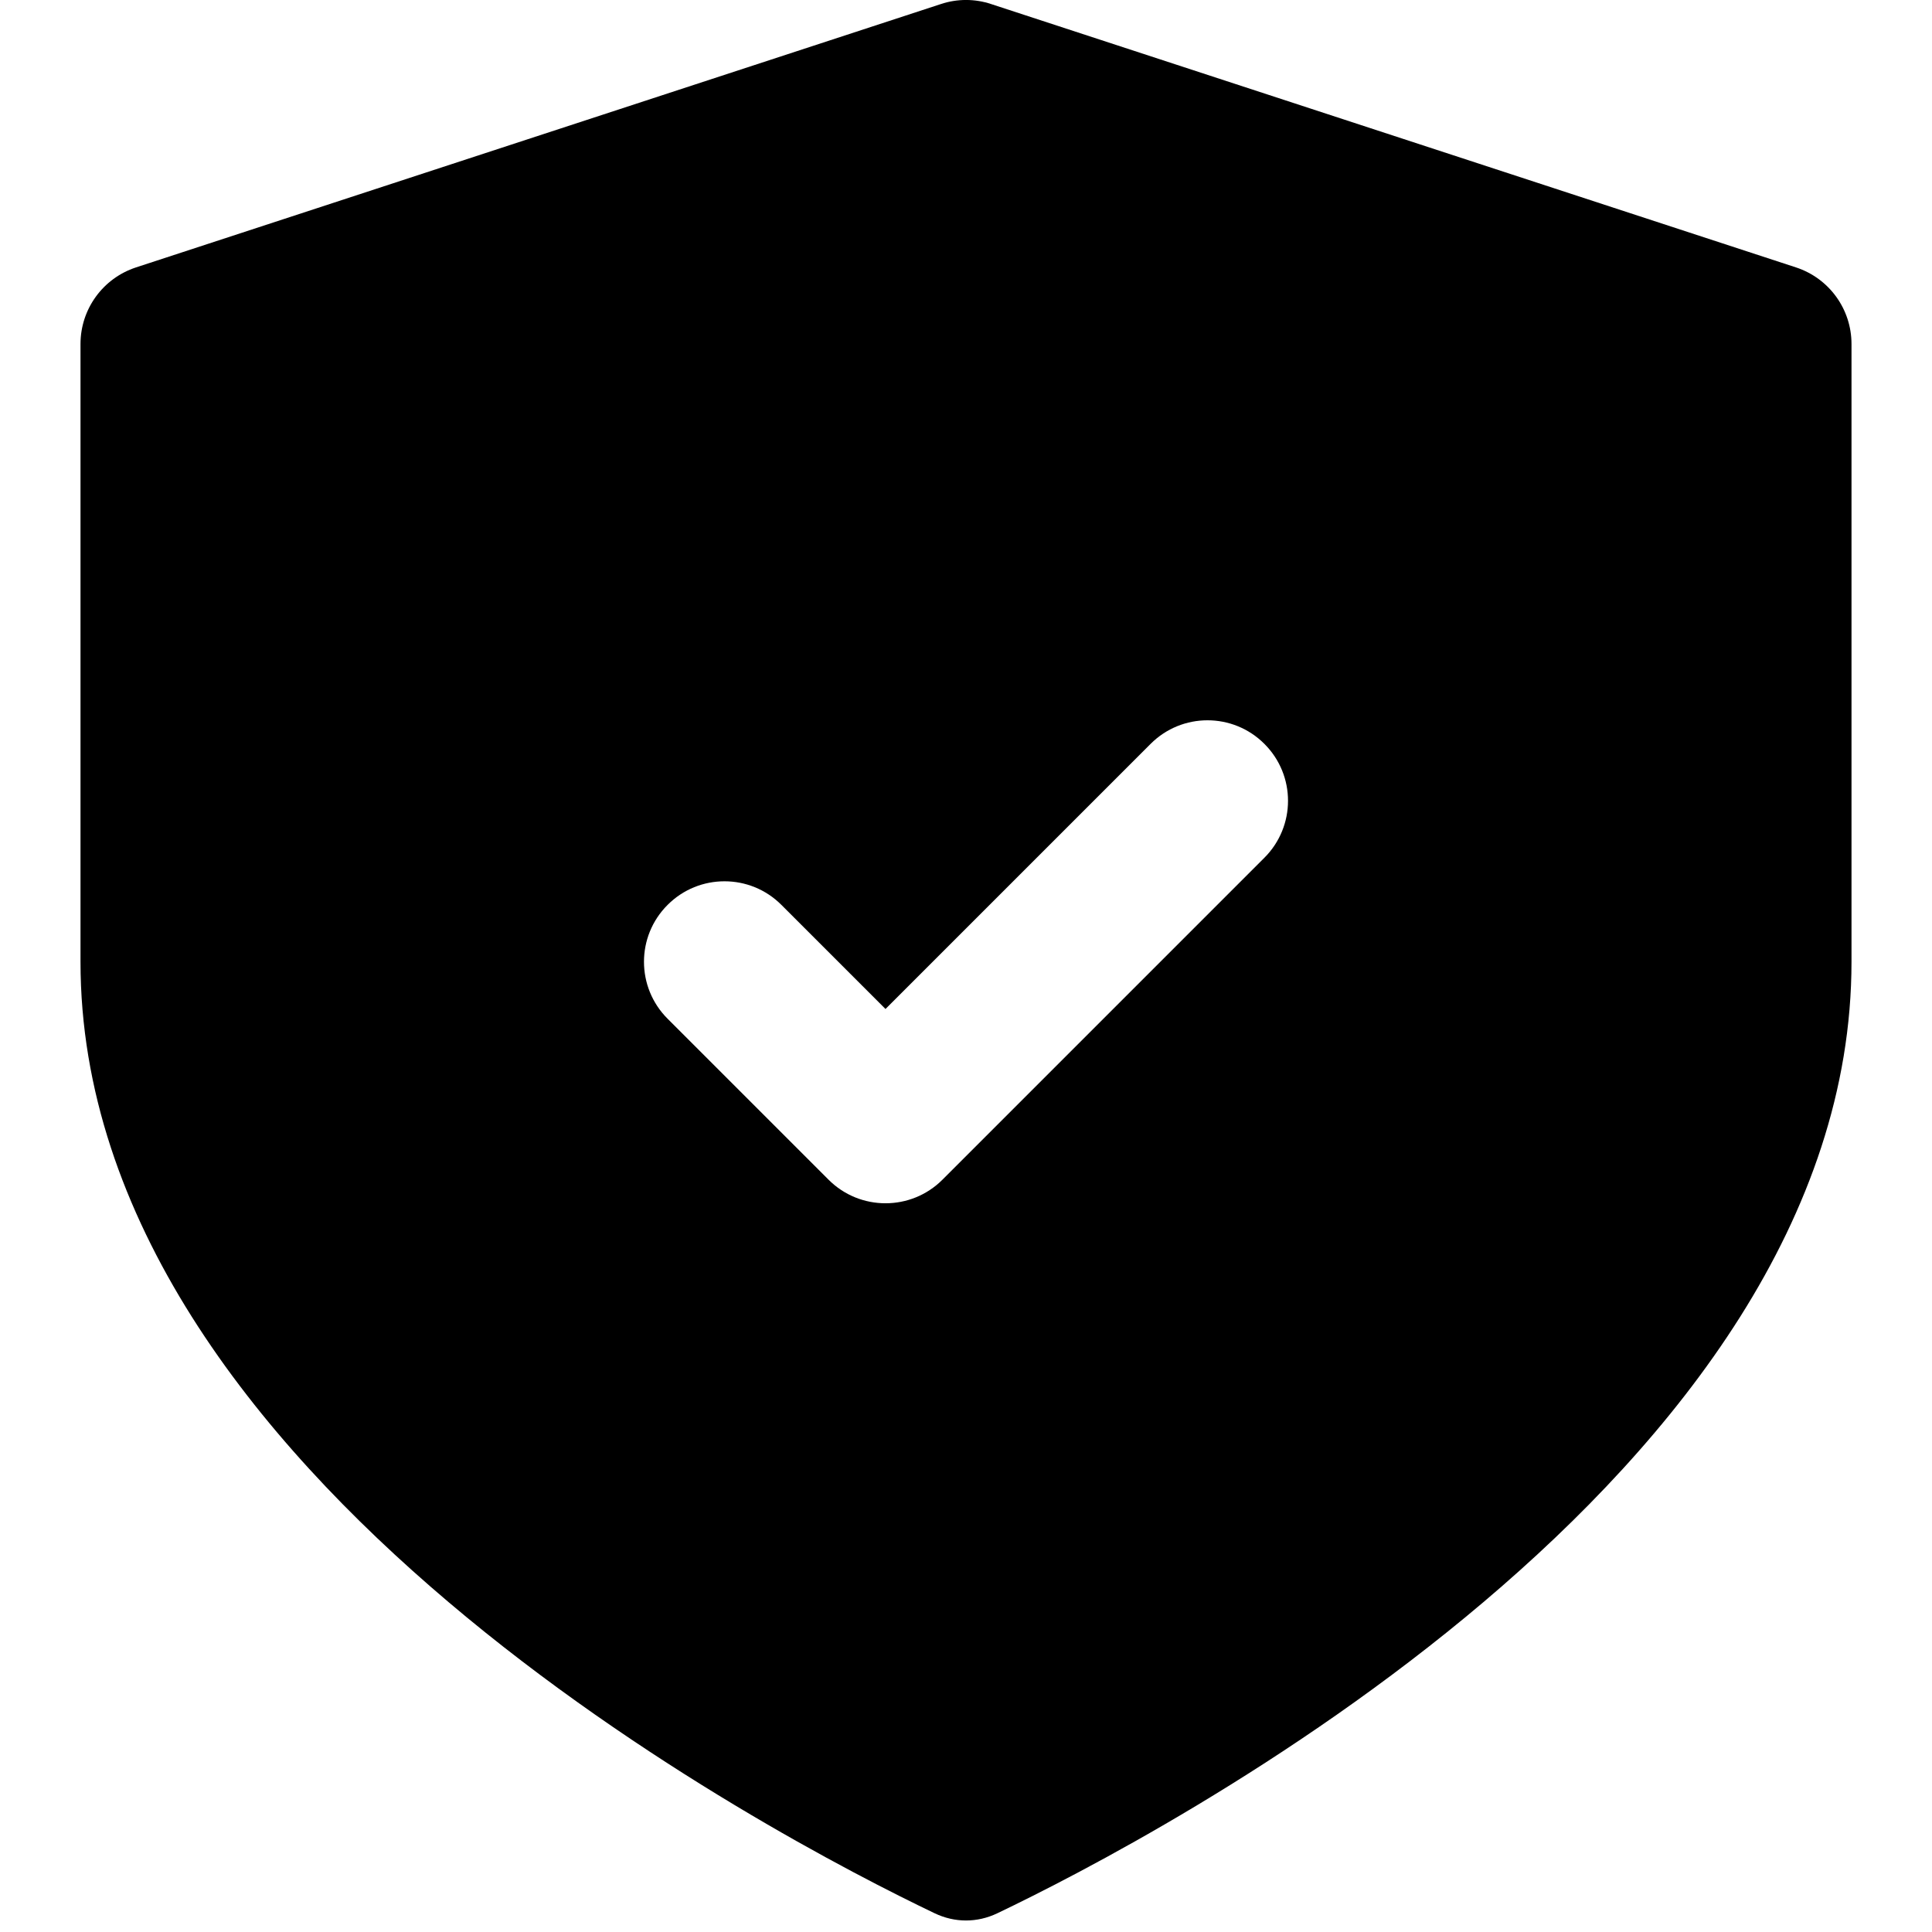
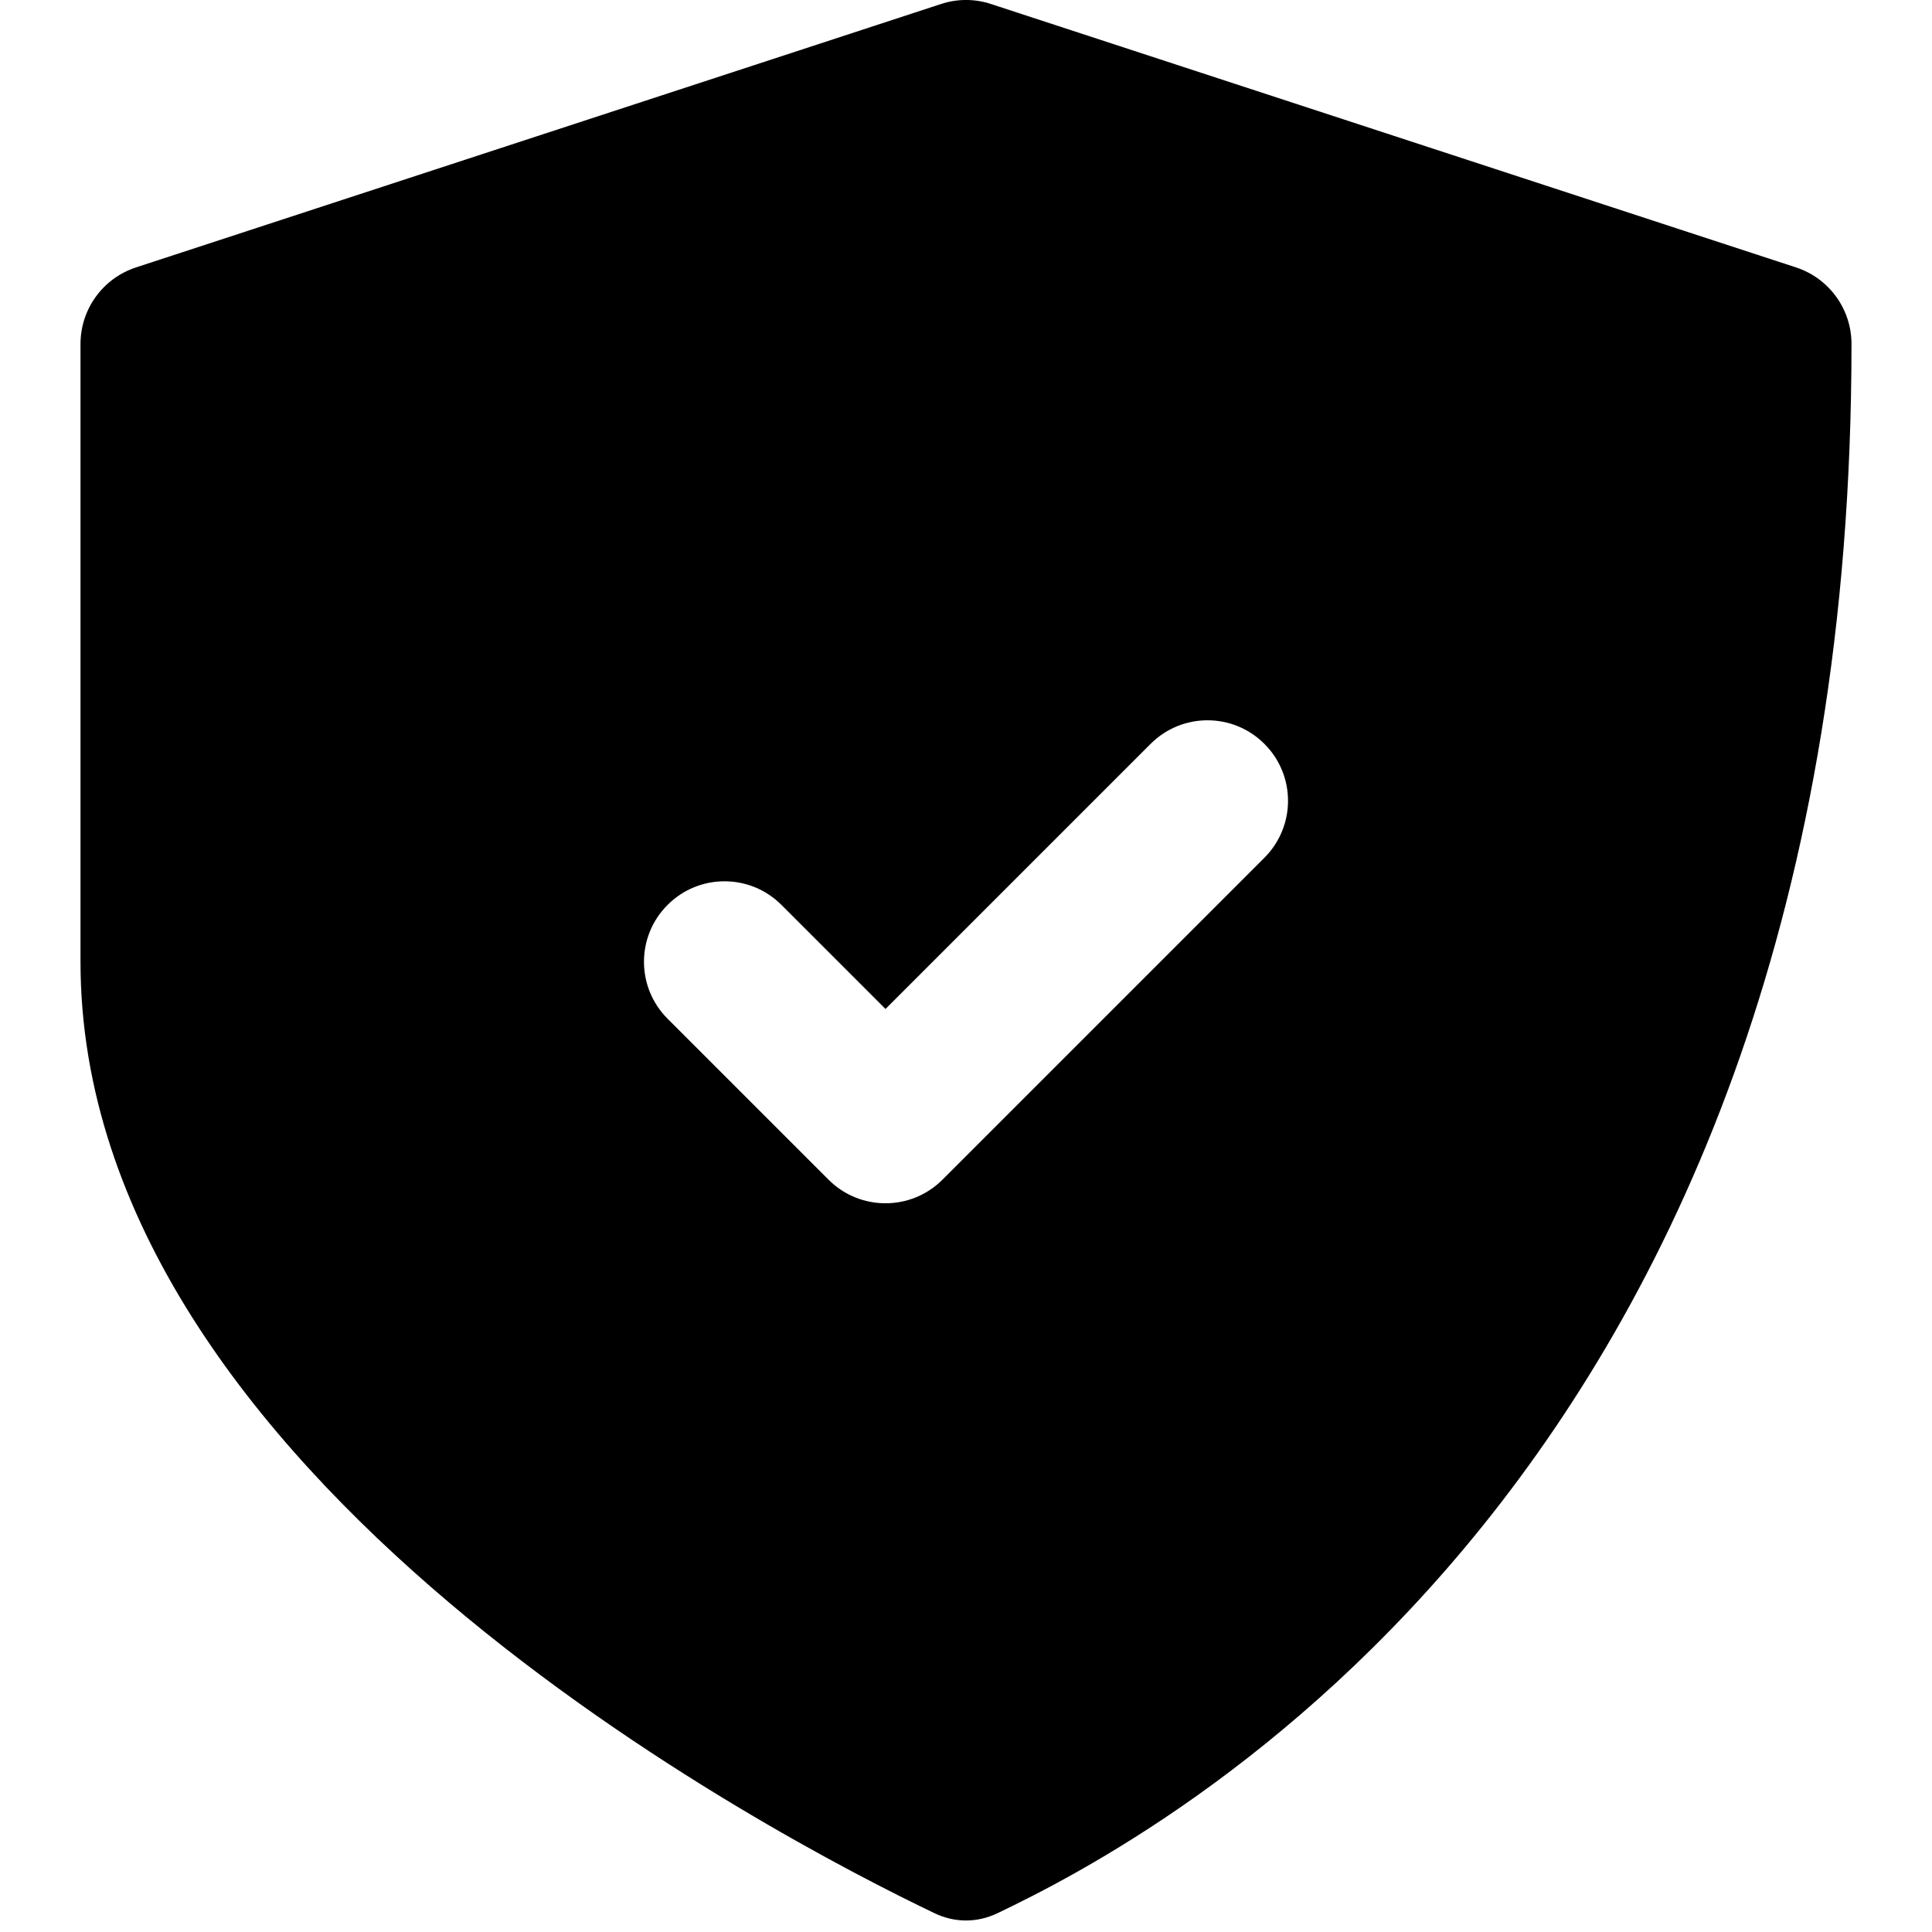
<svg xmlns="http://www.w3.org/2000/svg" width="24" height="24" viewBox="0 0 24 24" fill="none">
-   <path fill-rule="evenodd" clip-rule="evenodd" d="M12.39 23.767C12.139 23.887 11.861 23.887 11.61 23.767C9.654 22.832 1 18.334 1 11.948V4.273C1 3.84 1.278 3.457 1.689 3.322L11.689 0.05C11.891 -0.017 12.109 -0.017 12.311 0.05L22.311 3.322C22.722 3.457 23 3.84 23 4.273V11.948C23 18.334 14.346 22.832 12.39 23.767ZM15.707 10.655C16.098 10.264 16.098 9.631 15.707 9.241C15.317 8.85 14.683 8.85 14.293 9.241L11 12.534L9.707 11.241C9.317 10.85 8.683 10.85 8.293 11.241C7.902 11.631 7.902 12.264 8.293 12.655L10.293 14.655C10.683 15.045 11.317 15.045 11.707 14.655L15.707 10.655Z" fill="black" />
+   <path fill-rule="evenodd" clip-rule="evenodd" d="M12.39 23.767C12.139 23.887 11.861 23.887 11.61 23.767C9.654 22.832 1 18.334 1 11.948V4.273C1 3.84 1.278 3.457 1.689 3.322L11.689 0.05C11.891 -0.017 12.109 -0.017 12.311 0.05L22.311 3.322C22.722 3.457 23 3.84 23 4.273C23 18.334 14.346 22.832 12.39 23.767ZM15.707 10.655C16.098 10.264 16.098 9.631 15.707 9.241C15.317 8.85 14.683 8.85 14.293 9.241L11 12.534L9.707 11.241C9.317 10.85 8.683 10.85 8.293 11.241C7.902 11.631 7.902 12.264 8.293 12.655L10.293 14.655C10.683 15.045 11.317 15.045 11.707 14.655L15.707 10.655Z" fill="black" />
</svg>